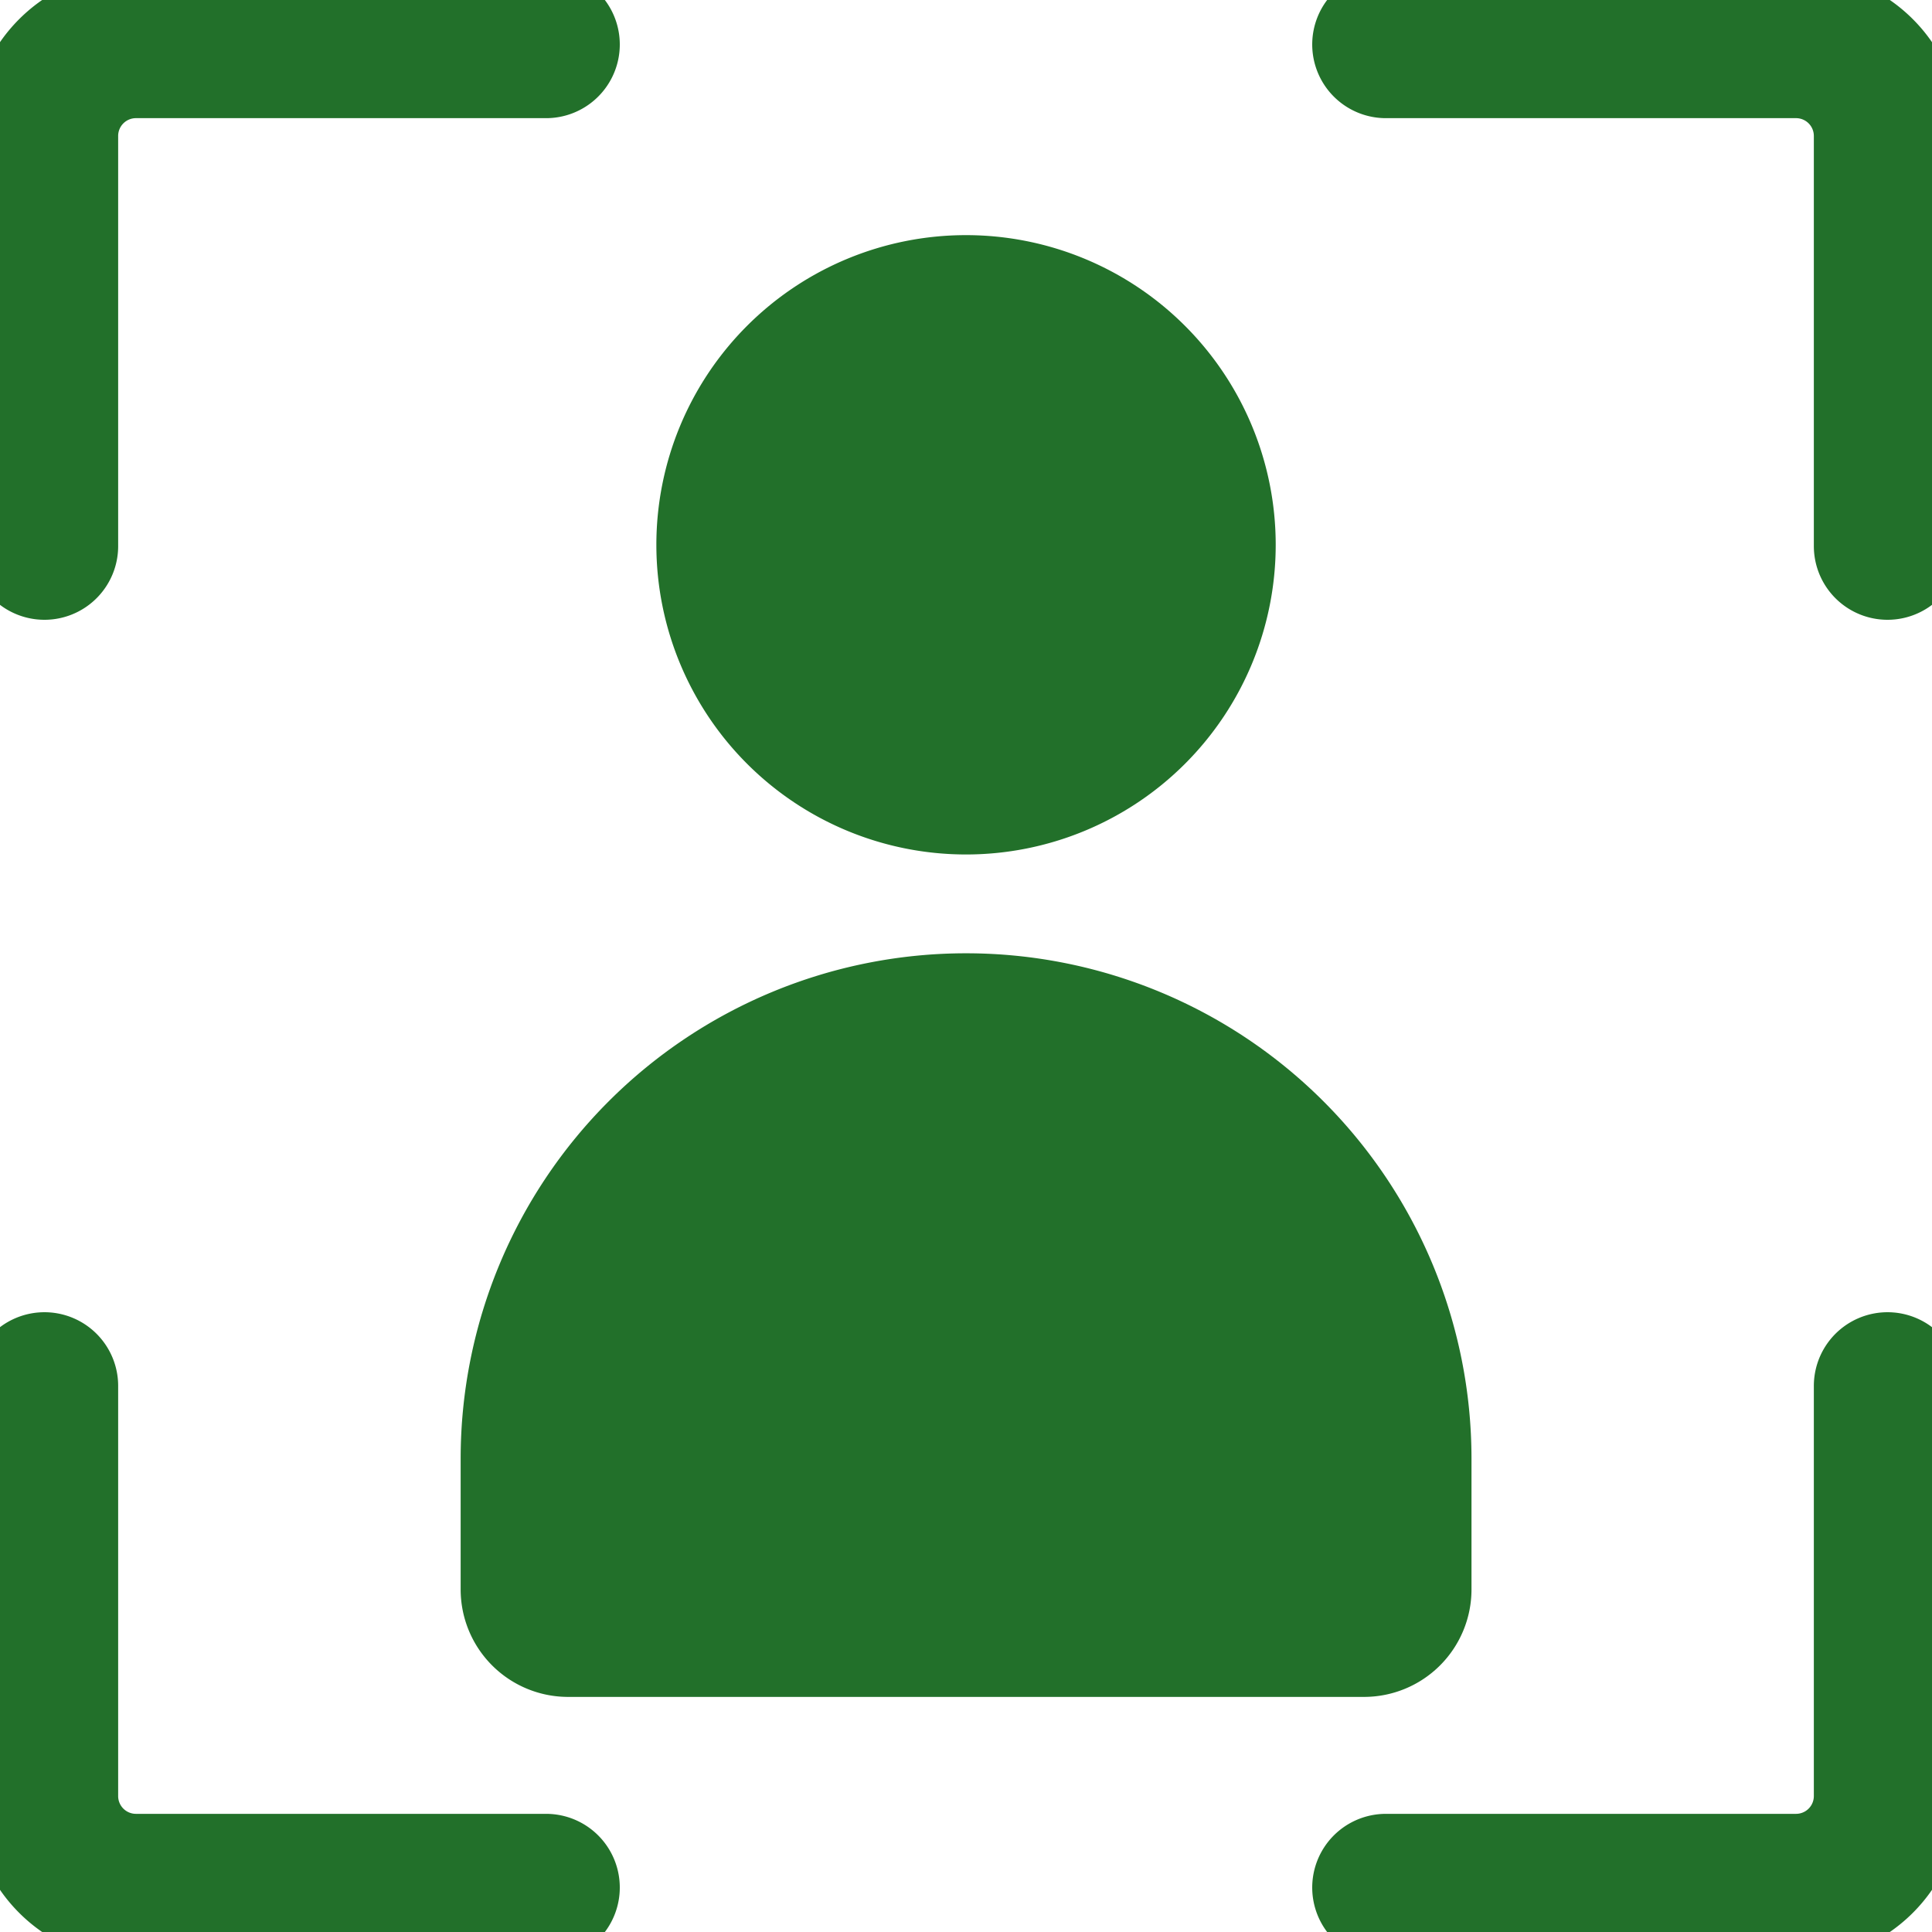
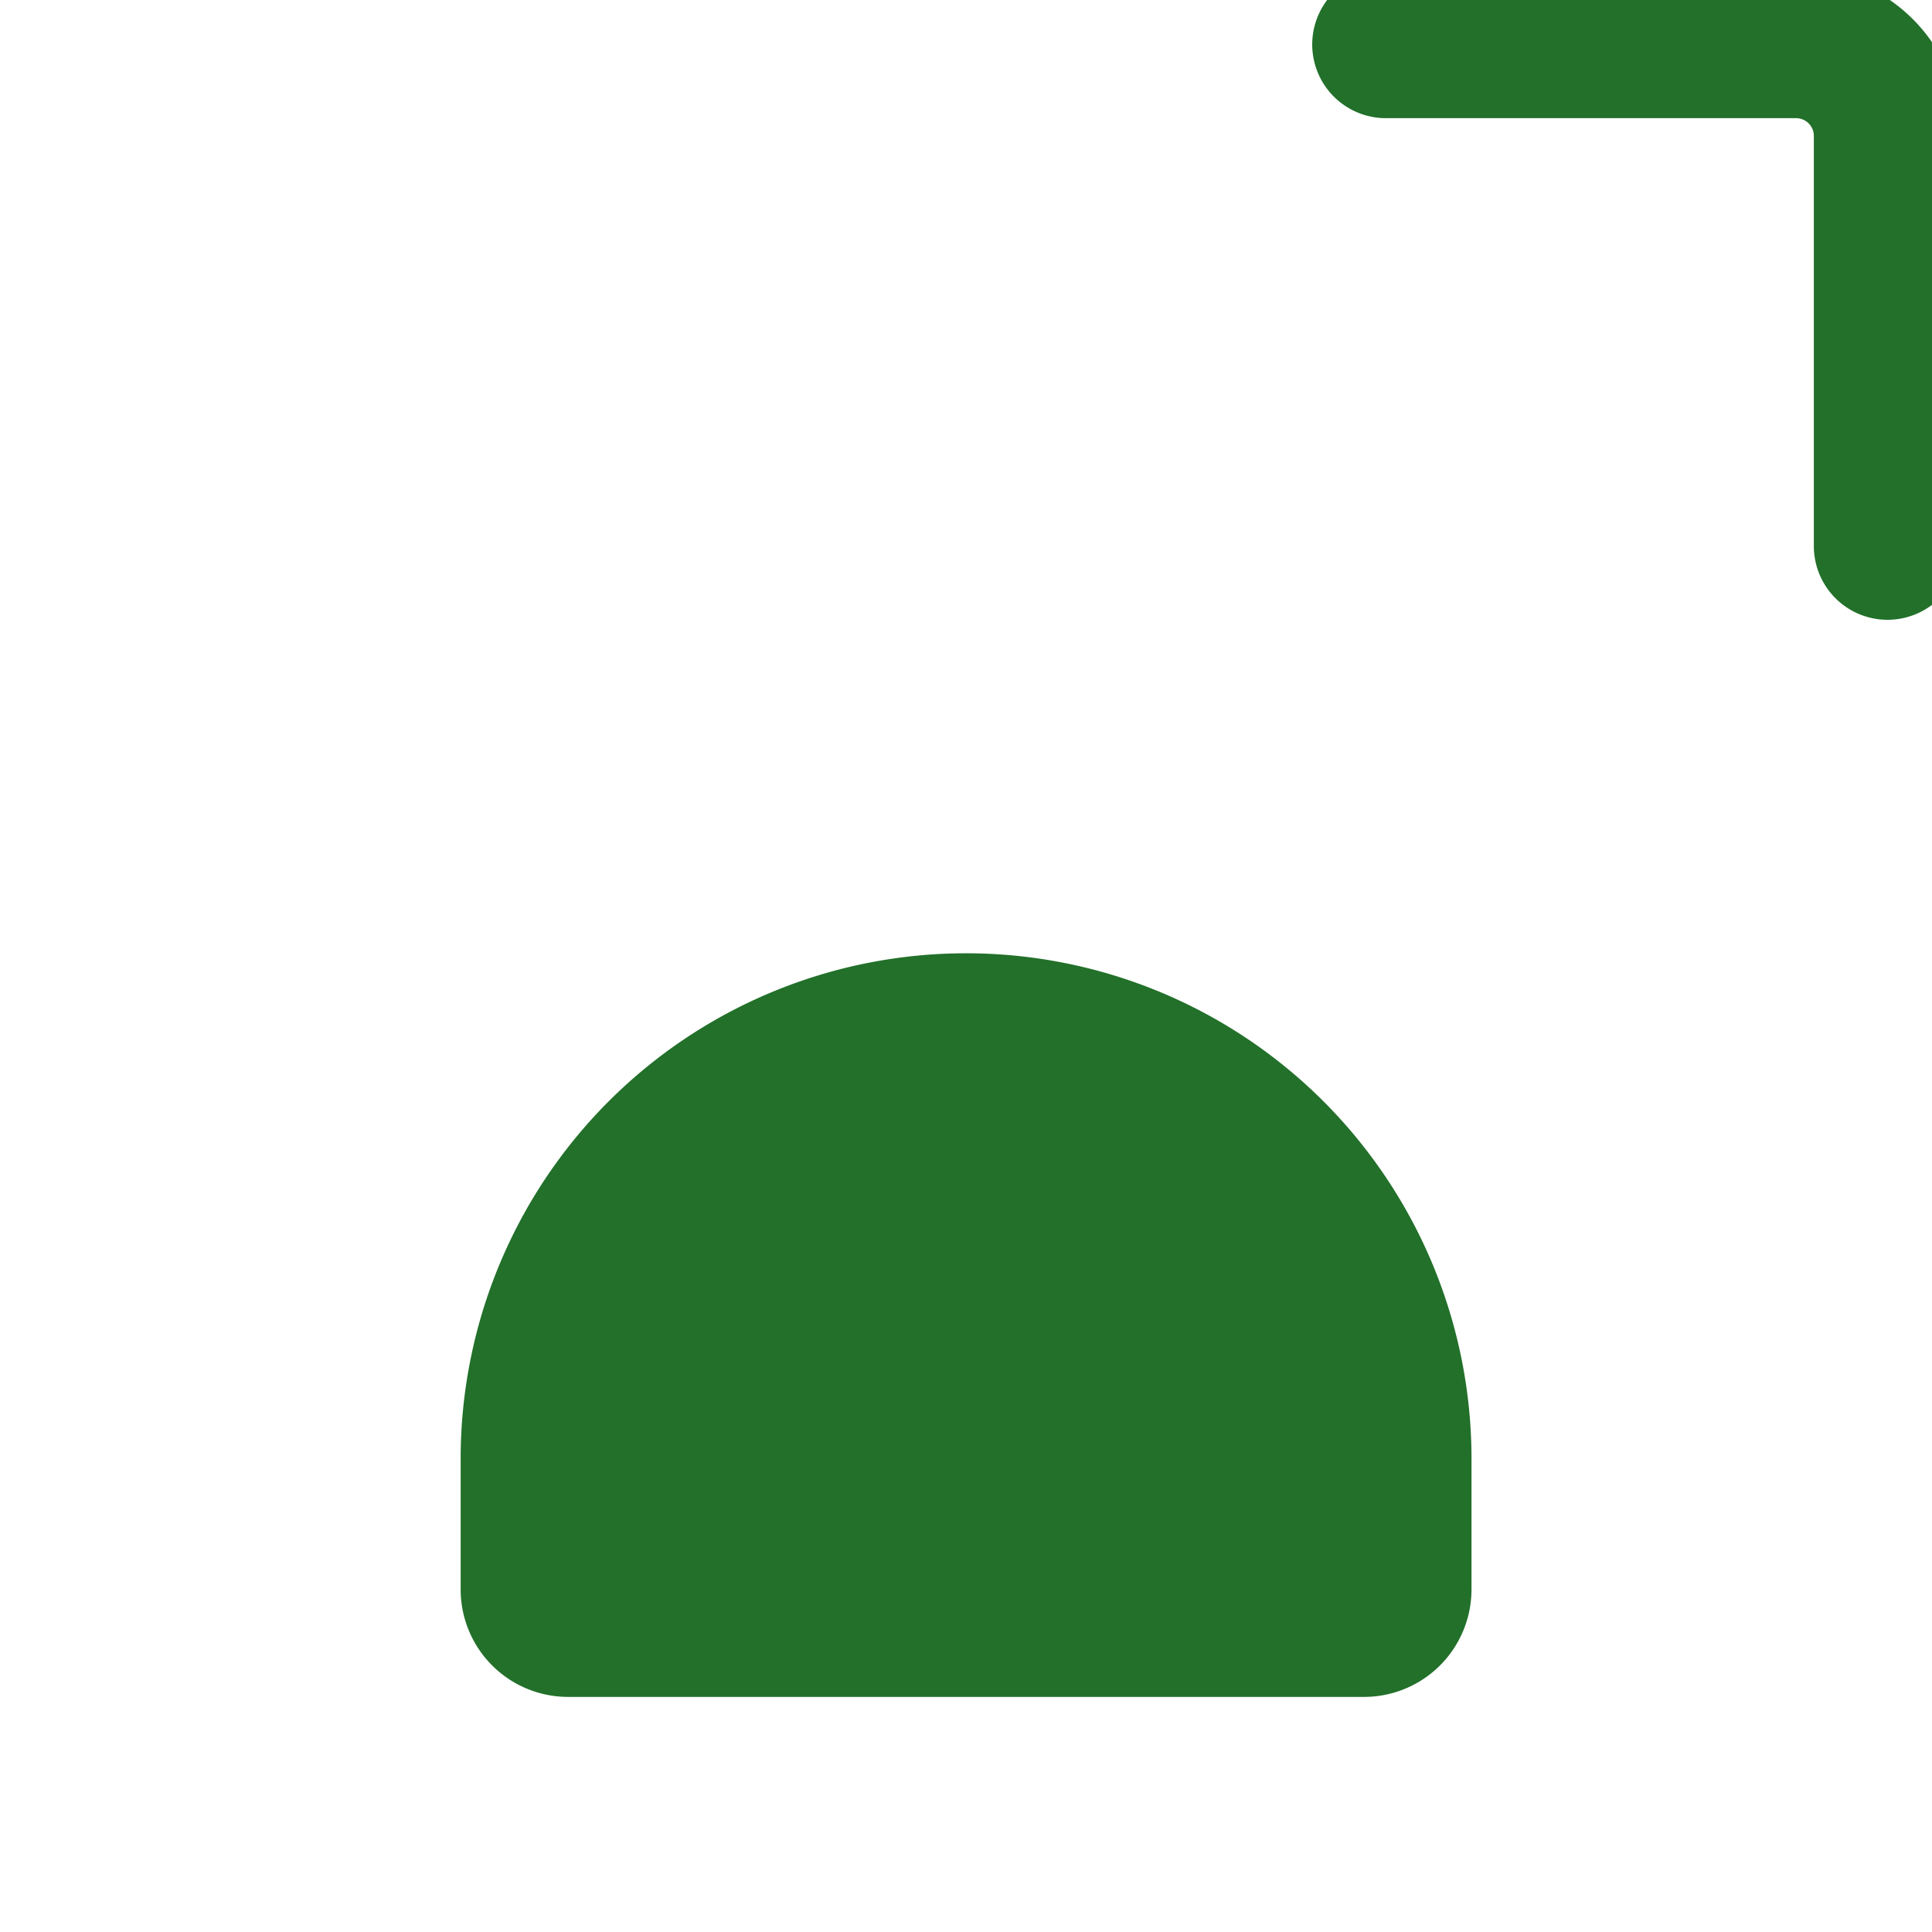
<svg xmlns="http://www.w3.org/2000/svg" width="52.438" height="52.438" viewBox="0 0 52.438 52.438">
  <defs>
    <clipPath id="clip-path">
      <rect id="Rectángulo_314" data-name="Rectángulo 314" width="52.438" height="52.438" fill="none" />
    </clipPath>
  </defs>
  <g id="Grupo_448" data-name="Grupo 448" transform="translate(0 0)">
    <g id="Grupo_447" data-name="Grupo 447" transform="translate(0 0)" clip-path="url(#clip-path)">
      <path id="Trazado_450" data-name="Trazado 450" d="M45.228,63.046h-21.6a2.917,2.917,0,0,1-2.917-2.917V56.581a13.718,13.718,0,0,1,27.436,0v3.548a2.917,2.917,0,0,1-2.917,2.917" transform="translate(-8.208 -16.989)" fill="#22702a" />
-       <path id="Trazado_451" data-name="Trazado 451" d="M46.322,18.978a8.405,8.405,0,1,1-8.406-8.406,8.406,8.406,0,0,1,8.406,8.406" transform="translate(-11.697 -4.19)" fill="#22702a" />
-       <path id="Trazado_452" data-name="Trazado 452" d="M2,15.615V4.483A2.483,2.483,0,0,1,4.483,2H15.615" transform="translate(-0.793 -0.793)" fill="none" stroke="#22702a" stroke-linecap="round" stroke-linejoin="round" stroke-width="4" />
      <path id="Trazado_453" data-name="Trazado 453" d="M62.315,2H73.447A2.483,2.483,0,0,1,75.93,4.483V15.615" transform="translate(-24.699 -0.793)" fill="none" stroke="#22702a" stroke-linecap="round" stroke-linejoin="round" stroke-width="4" />
-       <path id="Trazado_454" data-name="Trazado 454" d="M75.93,62.315V73.447a2.483,2.483,0,0,1-2.483,2.483H62.315" transform="translate(-24.699 -24.699)" fill="none" stroke="#22702a" stroke-linecap="round" stroke-linejoin="round" stroke-width="4" />
-       <path id="Trazado_455" data-name="Trazado 455" d="M15.615,75.93H4.483A2.483,2.483,0,0,1,2,73.447V62.315" transform="translate(-0.793 -24.699)" fill="none" stroke="#22702a" stroke-linecap="round" stroke-linejoin="round" stroke-width="4" />
    </g>
  </g>
</svg>